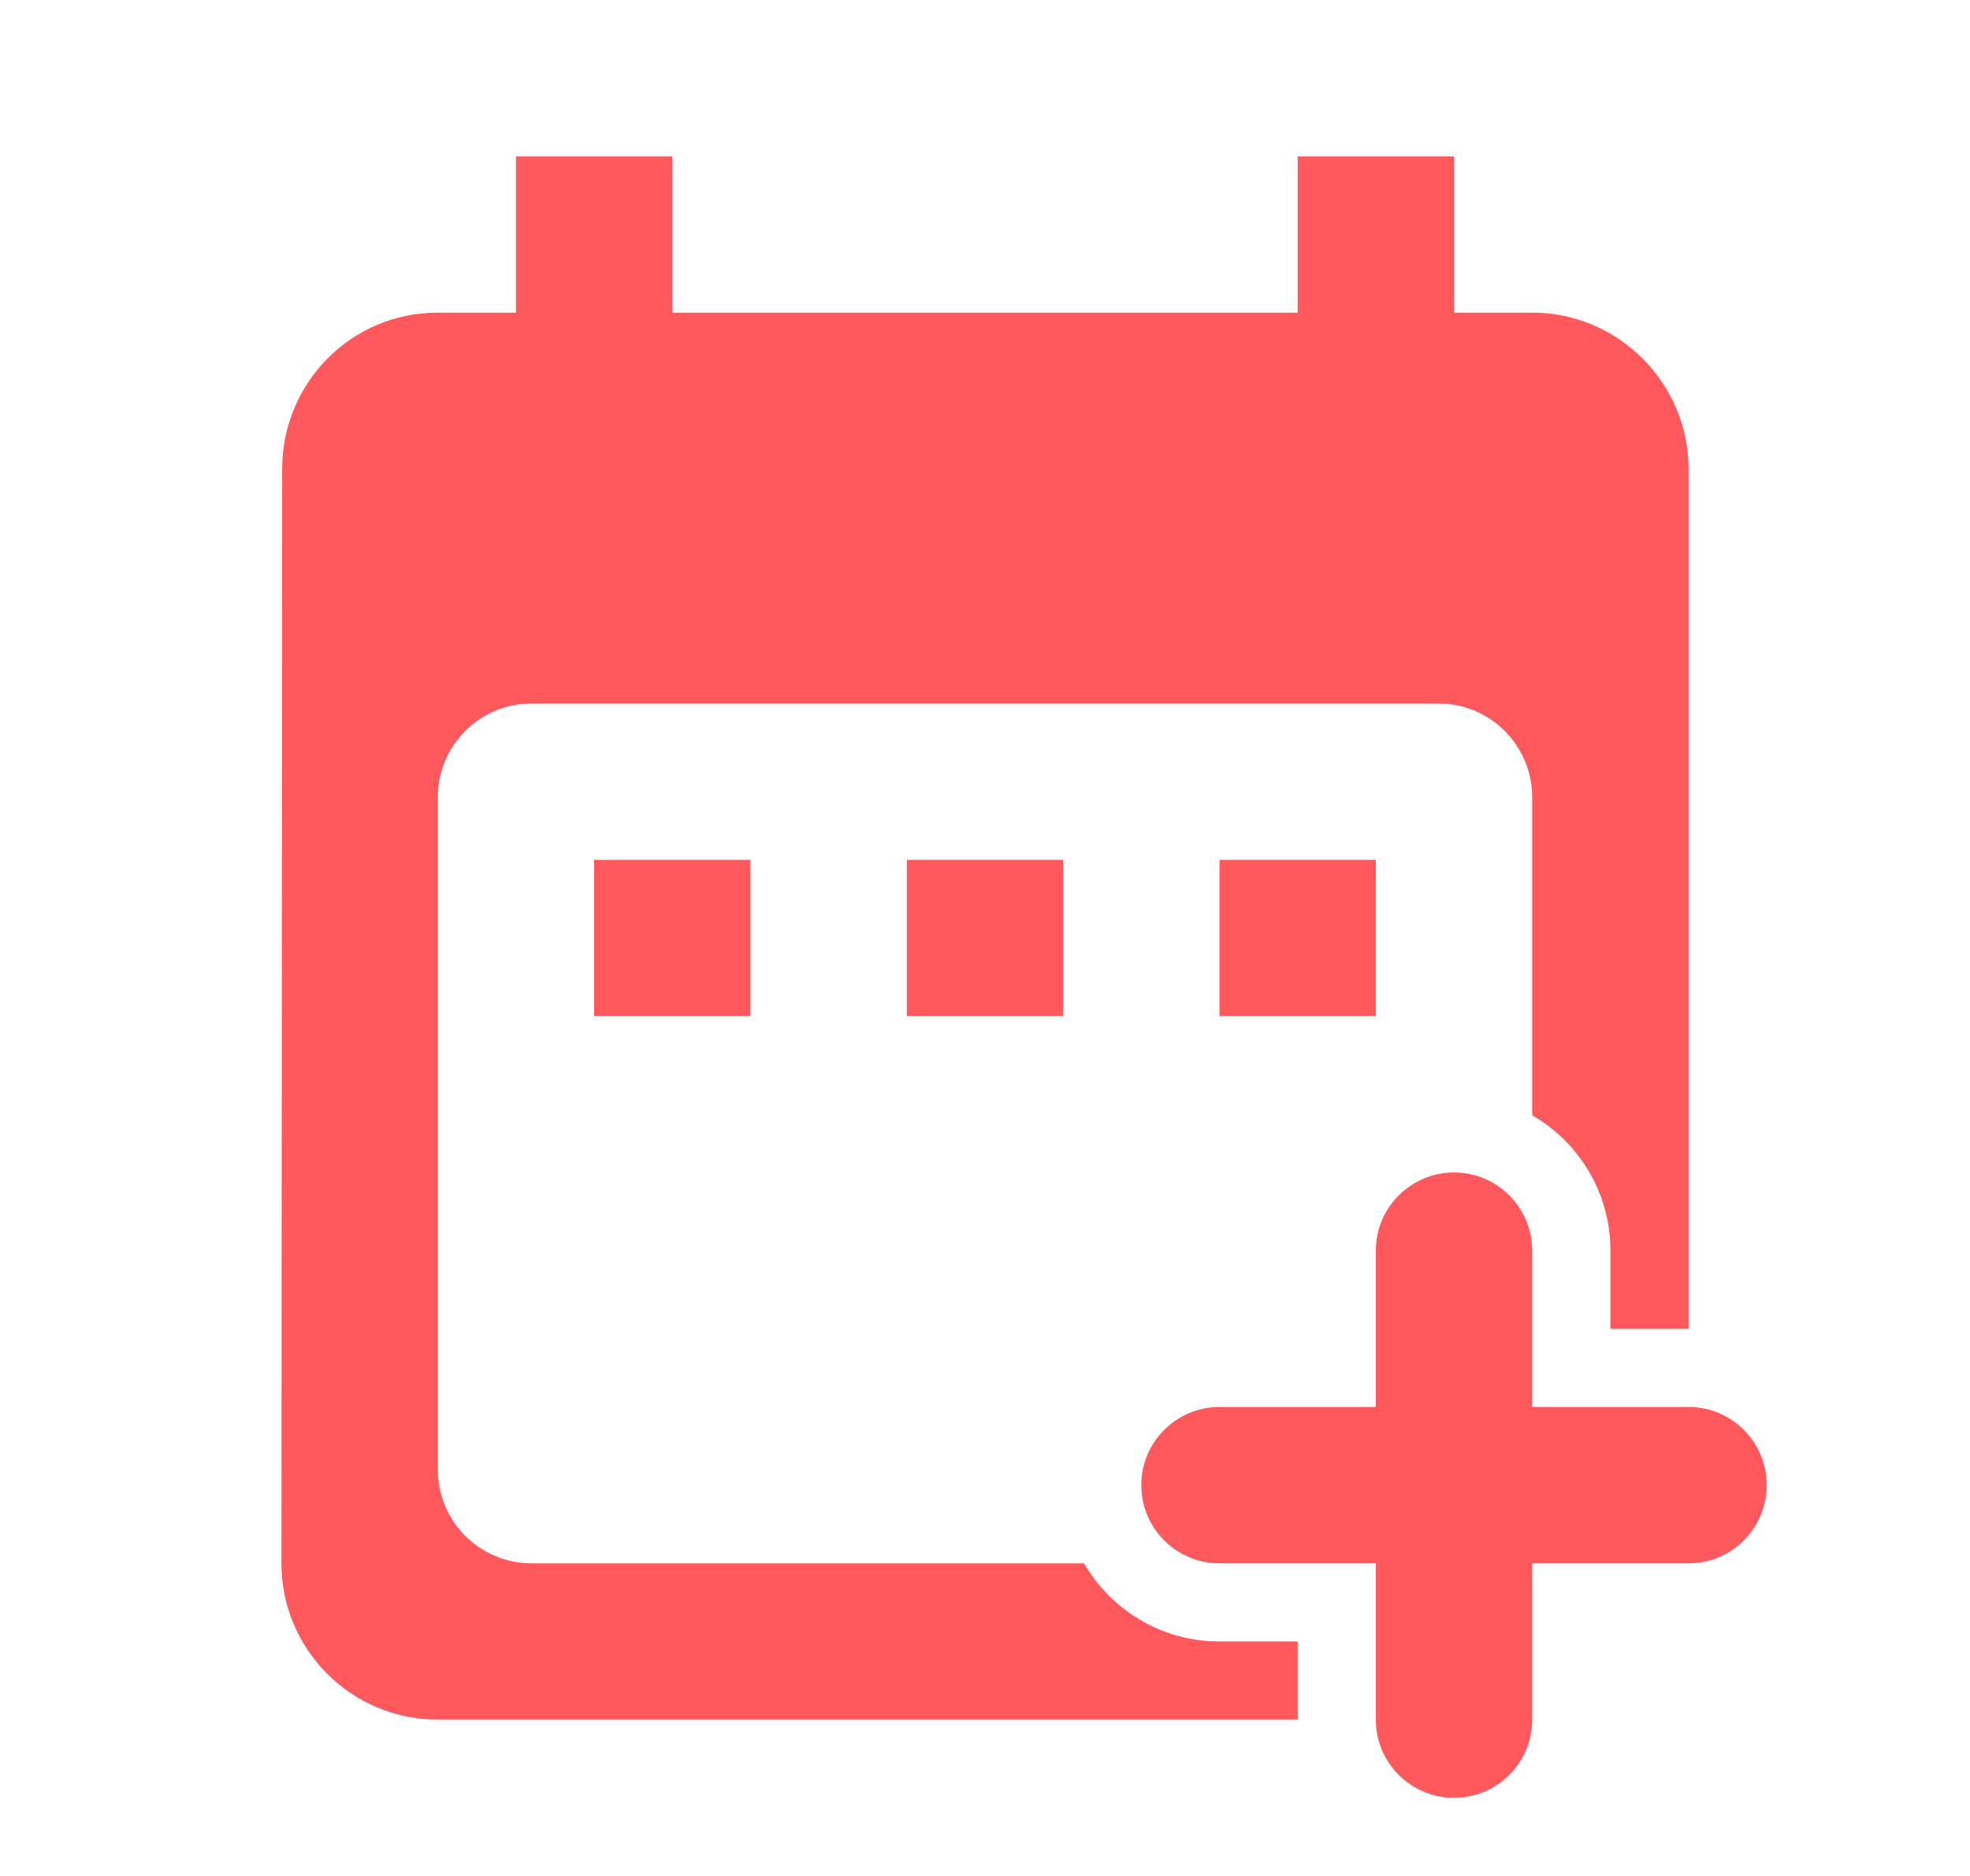
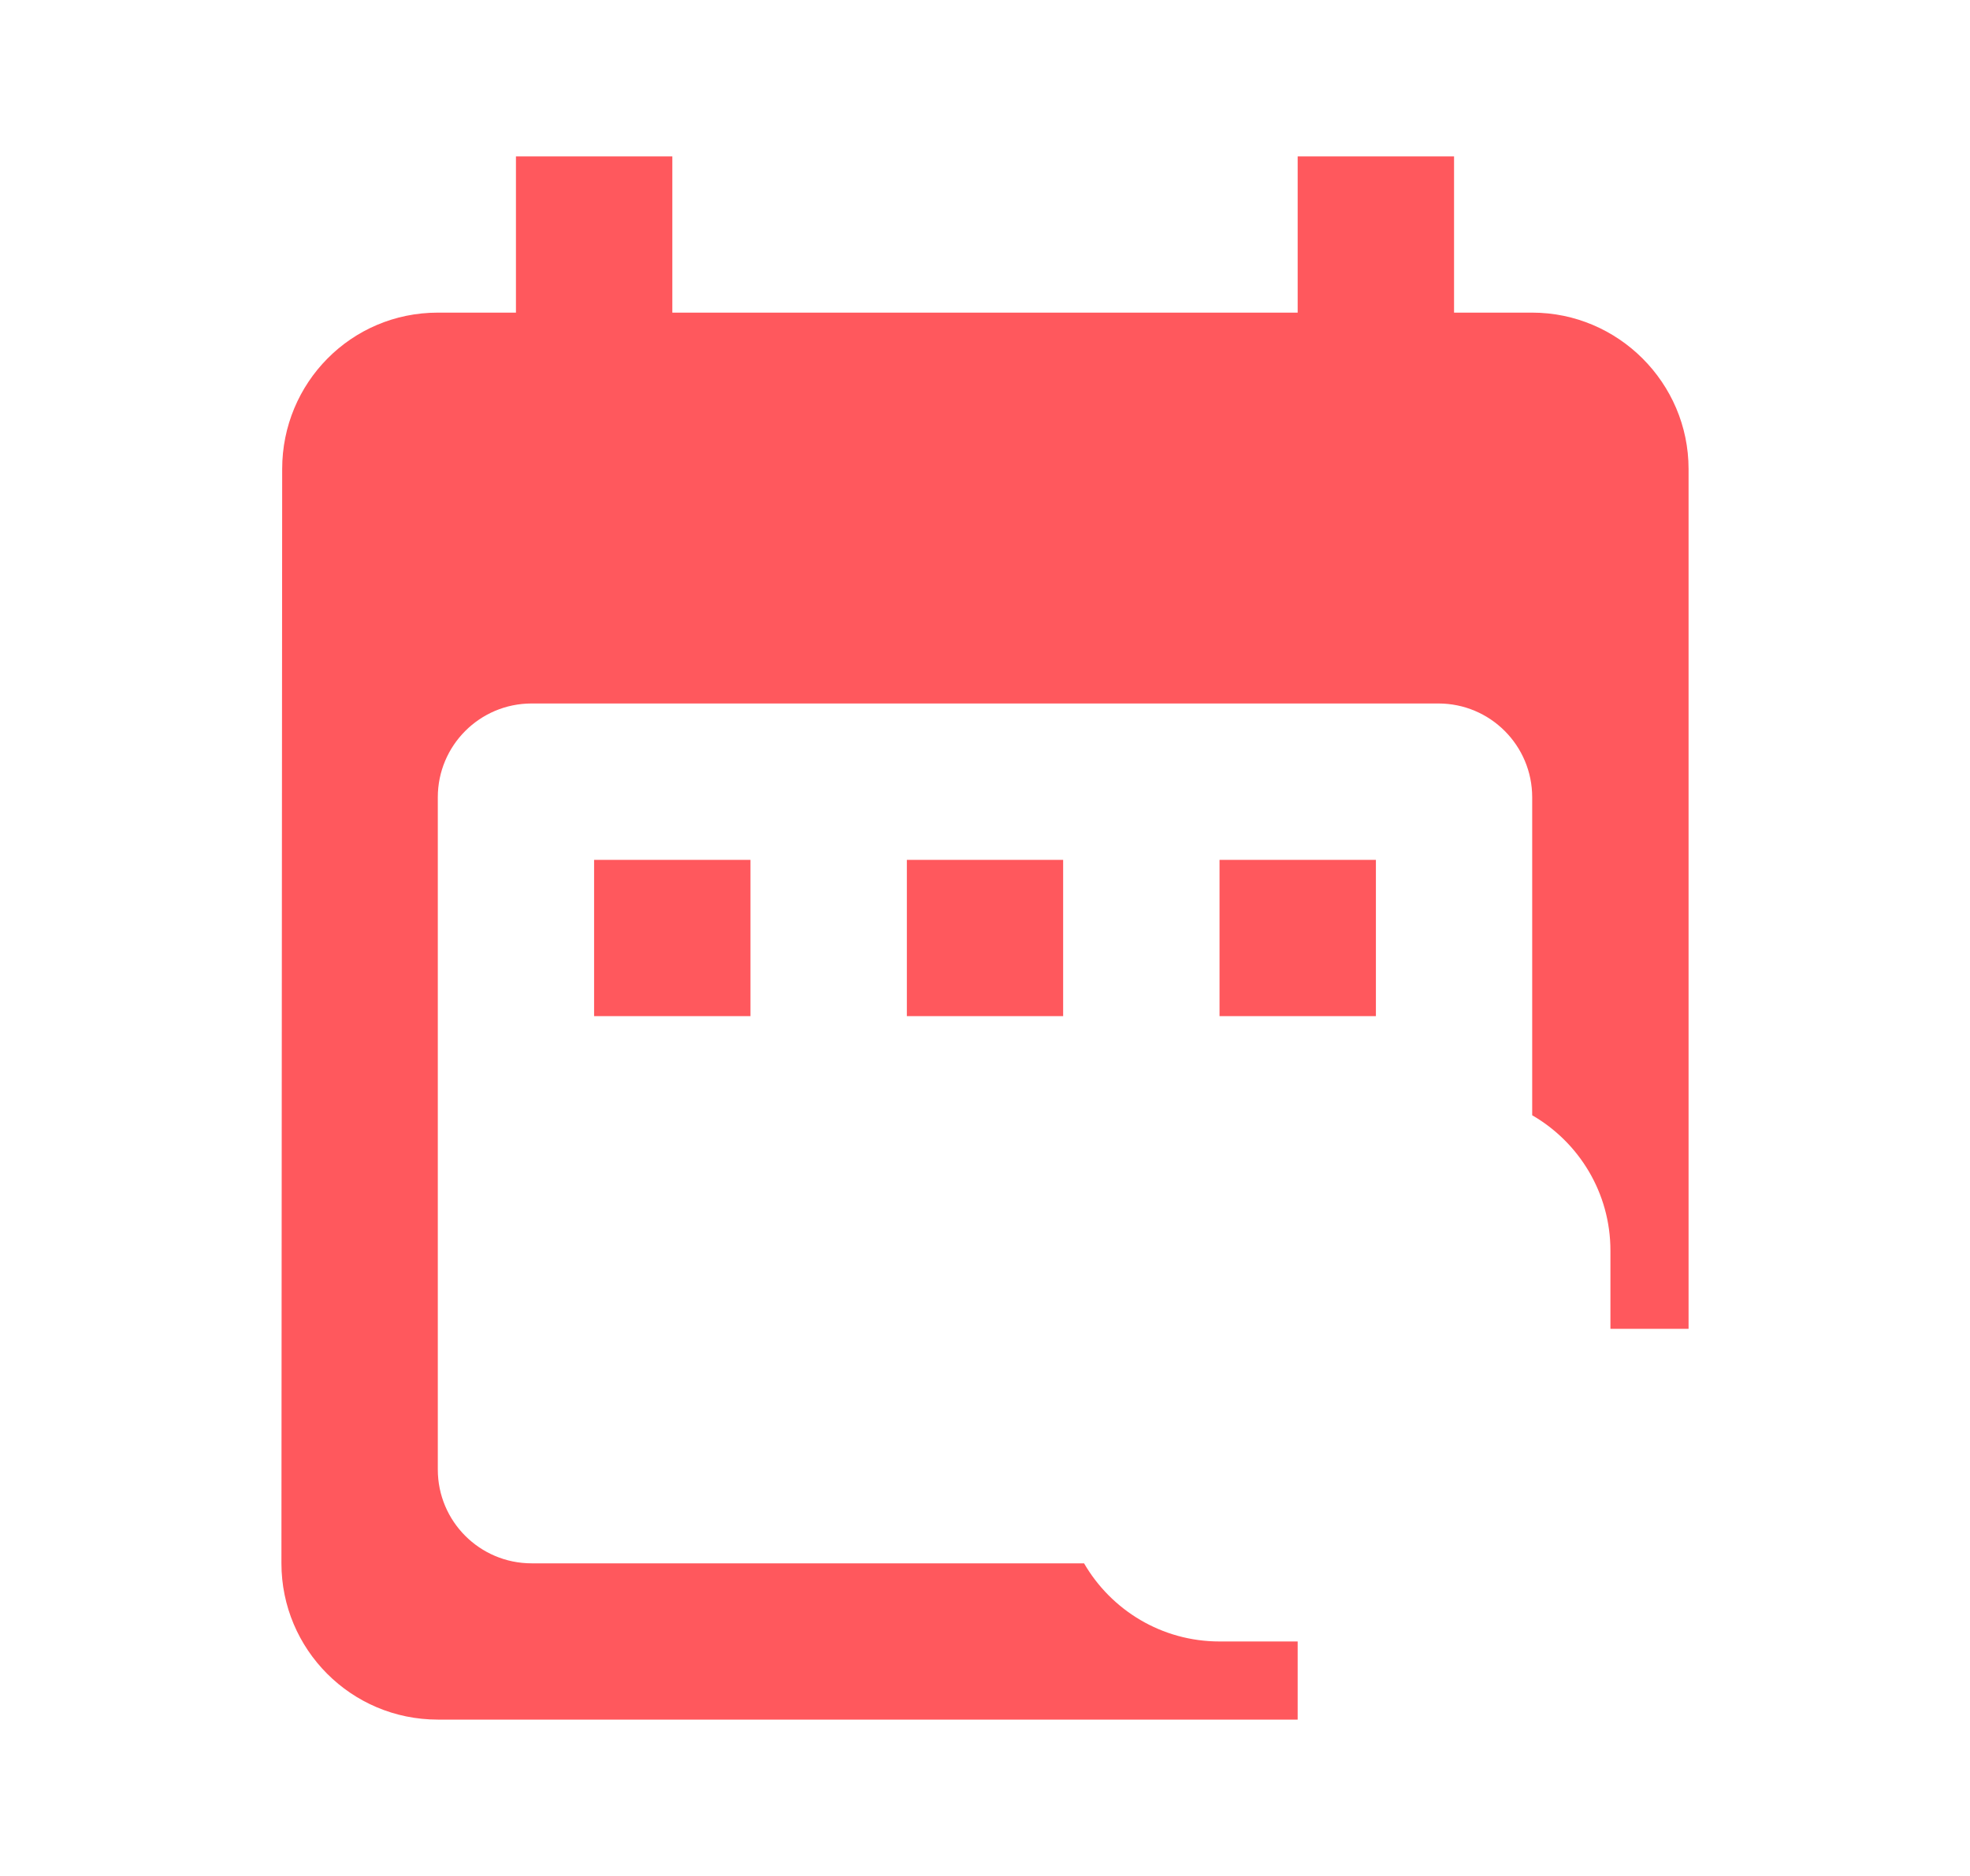
<svg xmlns="http://www.w3.org/2000/svg" width="21" height="20" viewBox="0 0 21 20" fill="none">
  <path fill-rule="evenodd" clip-rule="evenodd" d="M6.333 10.833V9.167H8V10.833H6.333ZM9.667 9.167H11.333V10.833H9.667V9.167ZM13 10.833V9.167H14.667V10.833H13ZM15.5 3.333H16.333C17.25 3.333 18 4.083 18 5V14.167H17.167V13.333C17.167 12.716 16.831 12.178 16.333 11.89V8.5C16.333 7.948 15.886 7.5 15.333 7.5H5.667C5.114 7.5 4.667 7.948 4.667 8.5V15.667C4.667 16.219 5.114 16.667 5.667 16.667H11.556C11.845 17.165 12.383 17.5 13 17.5H13.833V18.333H4.667C3.742 18.333 3 17.583 3 16.667L3.008 5C3.008 4.083 3.742 3.333 4.667 3.333H5.5V1.667H7.167V3.333H13.833V1.667H15.5V3.333Z" fill="#FF585D" />
-   <path fill-rule="evenodd" clip-rule="evenodd" d="M14.666 18.333C14.666 18.794 15.04 19.167 15.5 19.167C15.96 19.167 16.333 18.794 16.333 18.333V16.667H18C18.46 16.667 18.833 16.294 18.833 15.833C18.833 15.373 18.46 15 18 15H16.333V13.333C16.333 12.873 15.96 12.5 15.5 12.5C15.04 12.5 14.666 12.873 14.666 13.333V15H13C12.54 15 12.166 15.373 12.166 15.833C12.166 16.294 12.54 16.667 13 16.667H14.666V18.333Z" fill="#FF585D" />
</svg>